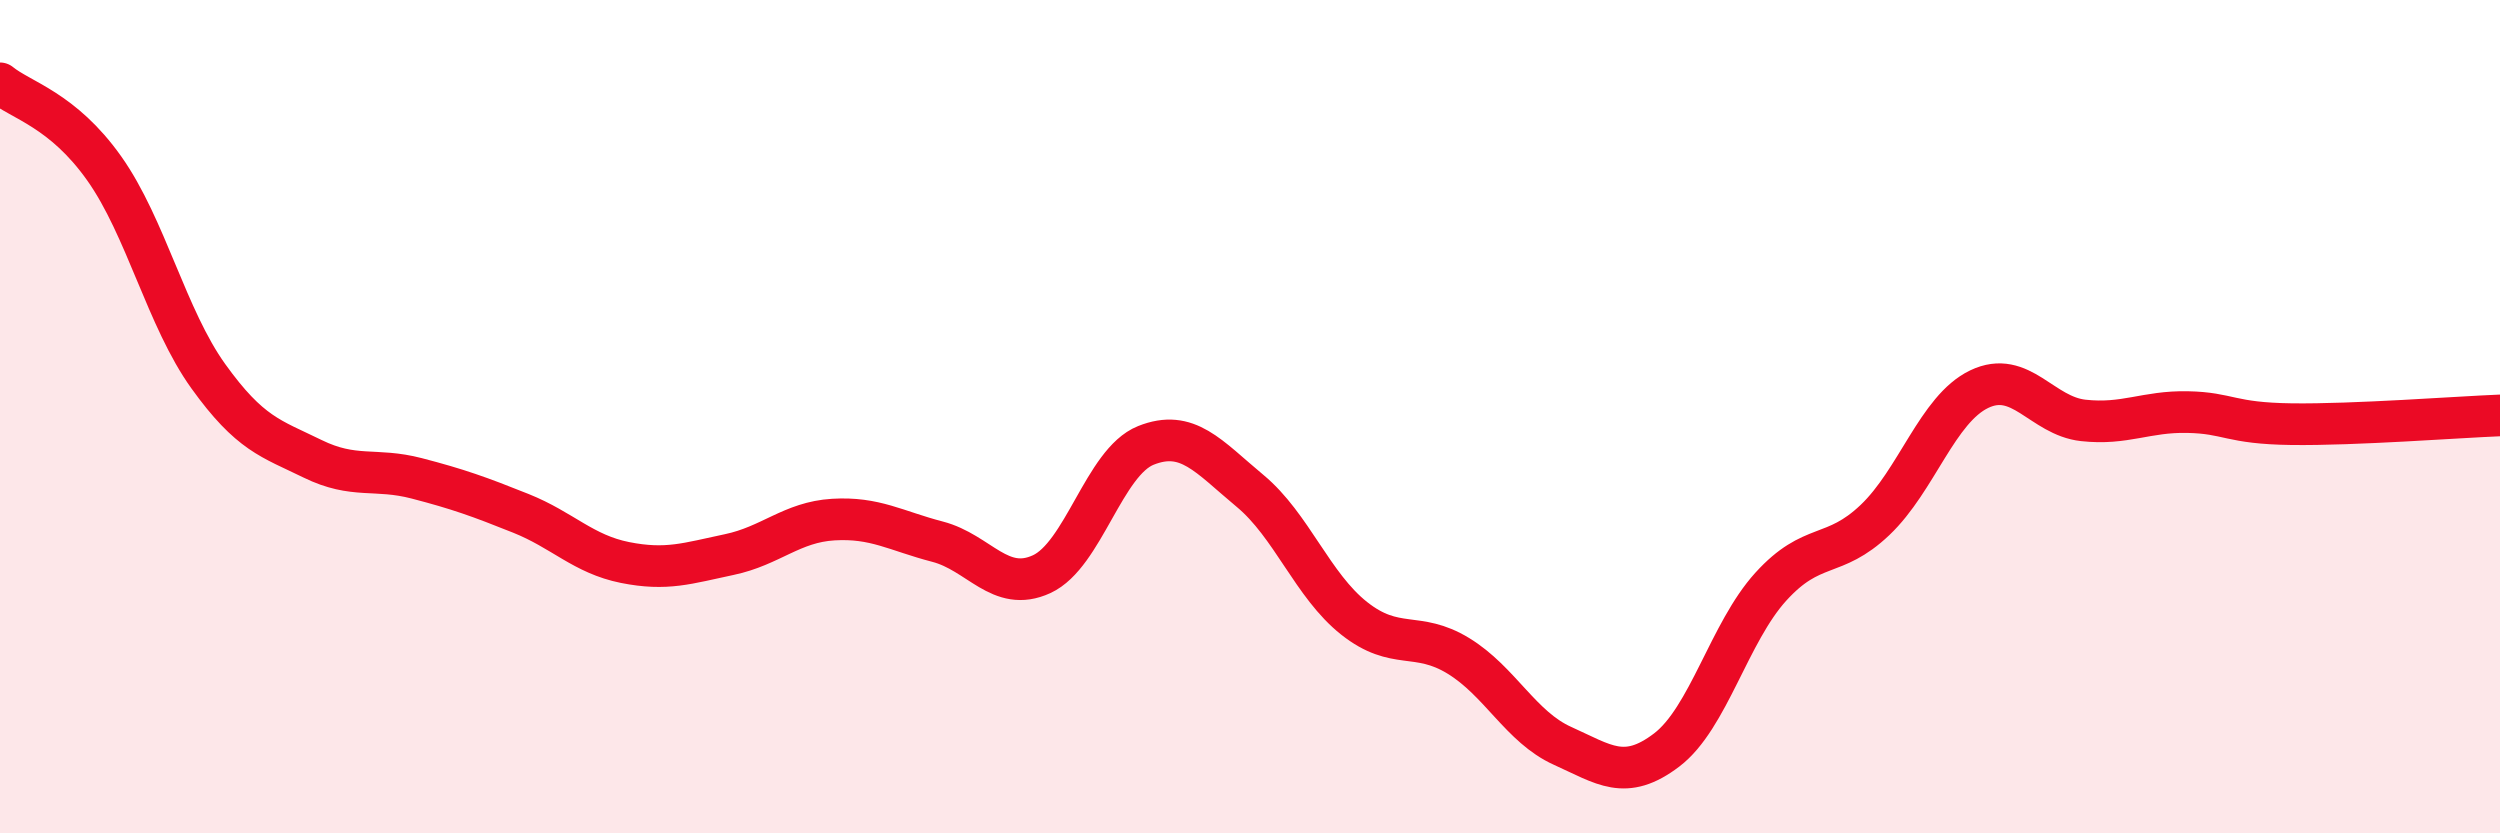
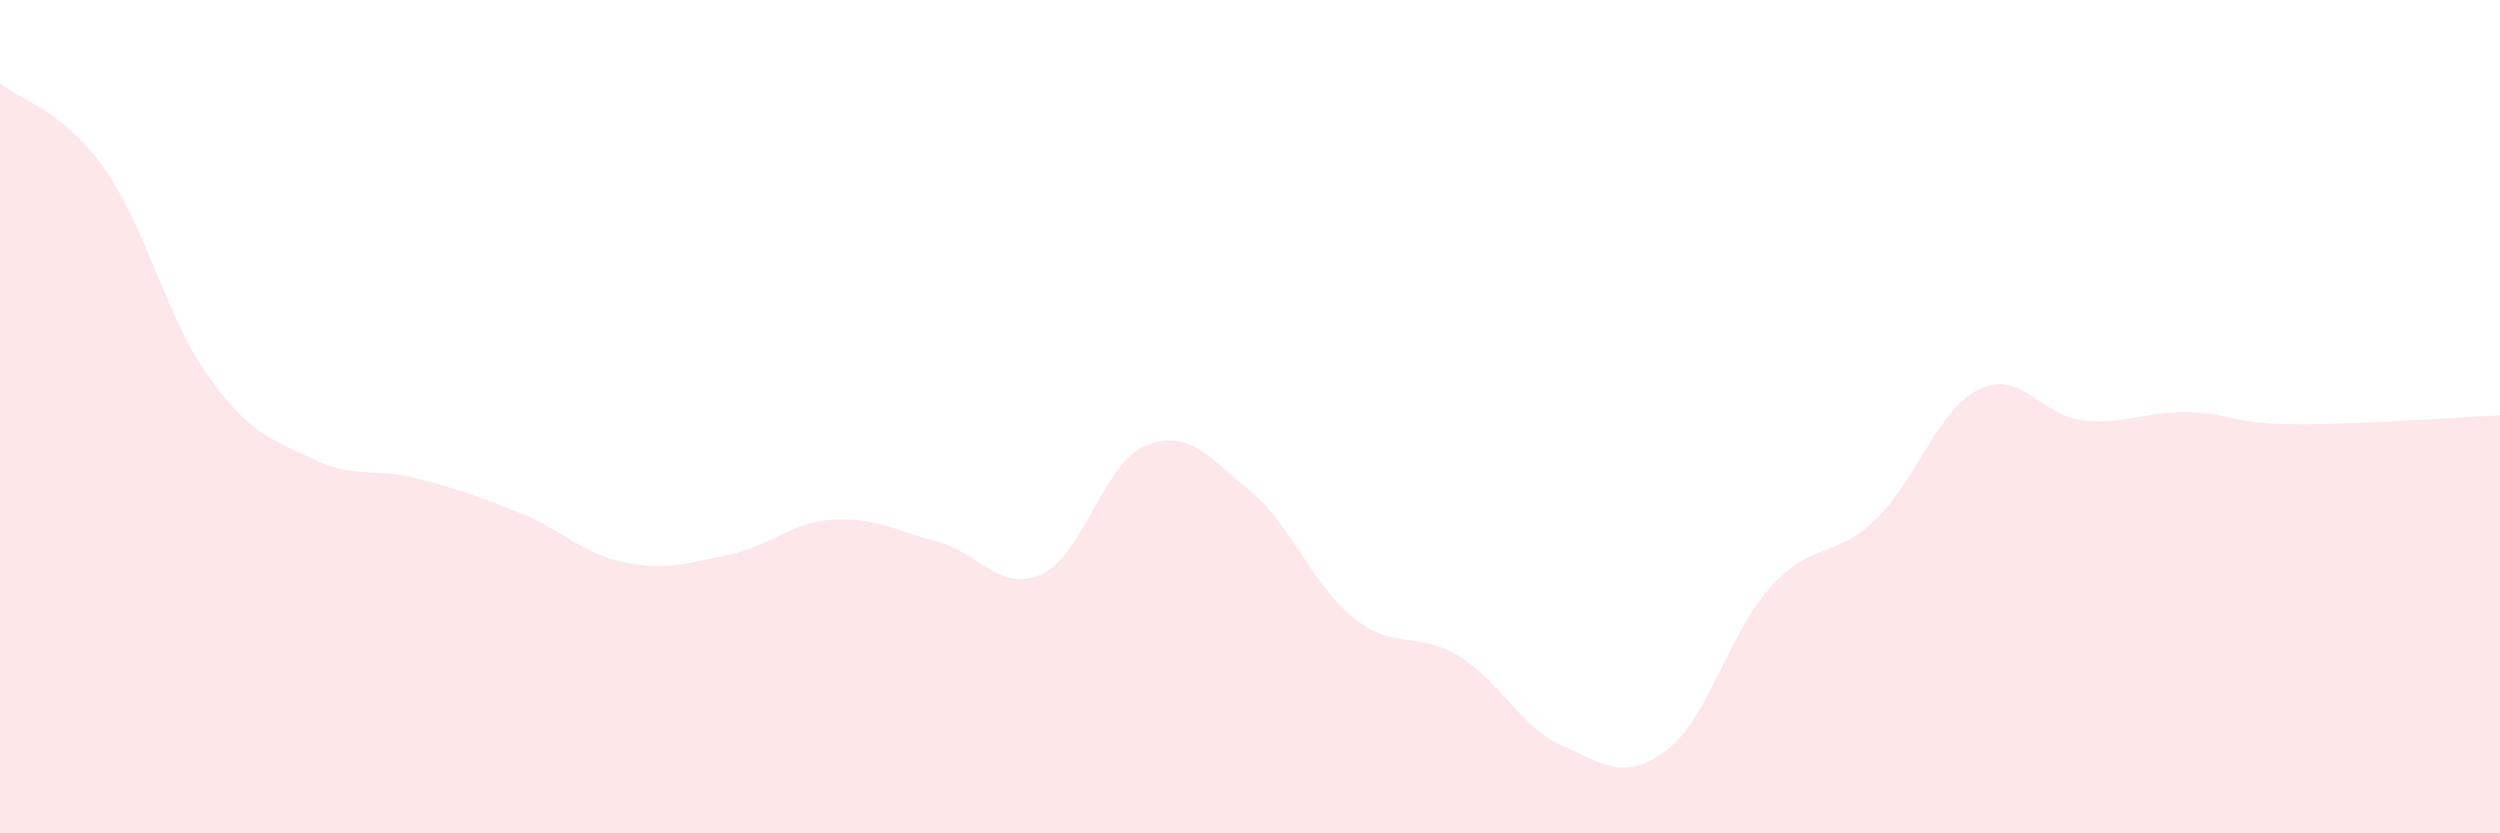
<svg xmlns="http://www.w3.org/2000/svg" width="60" height="20" viewBox="0 0 60 20">
  <path d="M 0,2 C 0.5,2.41 1.5,2.63 2.5,4.04 C 3.5,5.45 4,7.64 5,9.03 C 6,10.42 6.5,10.52 7.5,11.01 C 8.5,11.5 9,11.22 10,11.48 C 11,11.74 11.5,11.92 12.5,12.32 C 13.5,12.72 14,13.3 15,13.5 C 16,13.7 16.5,13.52 17.5,13.31 C 18.5,13.1 19,12.53 20,12.47 C 21,12.41 21.5,12.74 22.5,13 C 23.5,13.26 24,14.24 25,13.78 C 26,13.32 26.5,11.09 27.5,10.69 C 28.5,10.29 29,10.95 30,11.78 C 31,12.61 31.5,14.05 32.5,14.84 C 33.5,15.63 34,15.13 35,15.74 C 36,16.35 36.5,17.45 37.5,17.9 C 38.5,18.35 39,18.76 40,18 C 41,17.24 41.5,15.18 42.5,14.08 C 43.5,12.98 44,13.43 45,12.48 C 46,11.53 46.5,9.82 47.5,9.34 C 48.5,8.86 49,9.98 50,10.09 C 51,10.2 51.5,9.87 52.5,9.89 C 53.5,9.91 53.5,10.16 55,10.18 C 56.5,10.2 59,10.01 60,9.97L60 20L0 20Z" fill="#EB0A25" opacity="0.1" stroke-linecap="round" stroke-linejoin="round" />
-   <path d="M 0,2 C 0.5,2.41 1.5,2.63 2.5,4.04 C 3.5,5.45 4,7.64 5,9.03 C 6,10.42 6.5,10.52 7.5,11.01 C 8.5,11.5 9,11.22 10,11.48 C 11,11.74 11.5,11.92 12.5,12.32 C 13.5,12.72 14,13.3 15,13.5 C 16,13.7 16.5,13.52 17.5,13.31 C 18.5,13.1 19,12.53 20,12.47 C 21,12.41 21.5,12.74 22.5,13 C 23.5,13.26 24,14.24 25,13.78 C 26,13.32 26.5,11.09 27.5,10.69 C 28.5,10.29 29,10.95 30,11.78 C 31,12.61 31.5,14.05 32.5,14.84 C 33.5,15.63 34,15.13 35,15.74 C 36,16.35 36.5,17.45 37.5,17.9 C 38.5,18.35 39,18.76 40,18 C 41,17.24 41.5,15.18 42.5,14.08 C 43.5,12.98 44,13.43 45,12.48 C 46,11.53 46.5,9.82 47.5,9.34 C 48.5,8.86 49,9.98 50,10.09 C 51,10.2 51.5,9.87 52.5,9.89 C 53.5,9.91 53.5,10.16 55,10.18 C 56.5,10.2 59,10.01 60,9.97" stroke="#EB0A25" stroke-width="1" fill="none" stroke-linecap="round" stroke-linejoin="round" />
</svg>